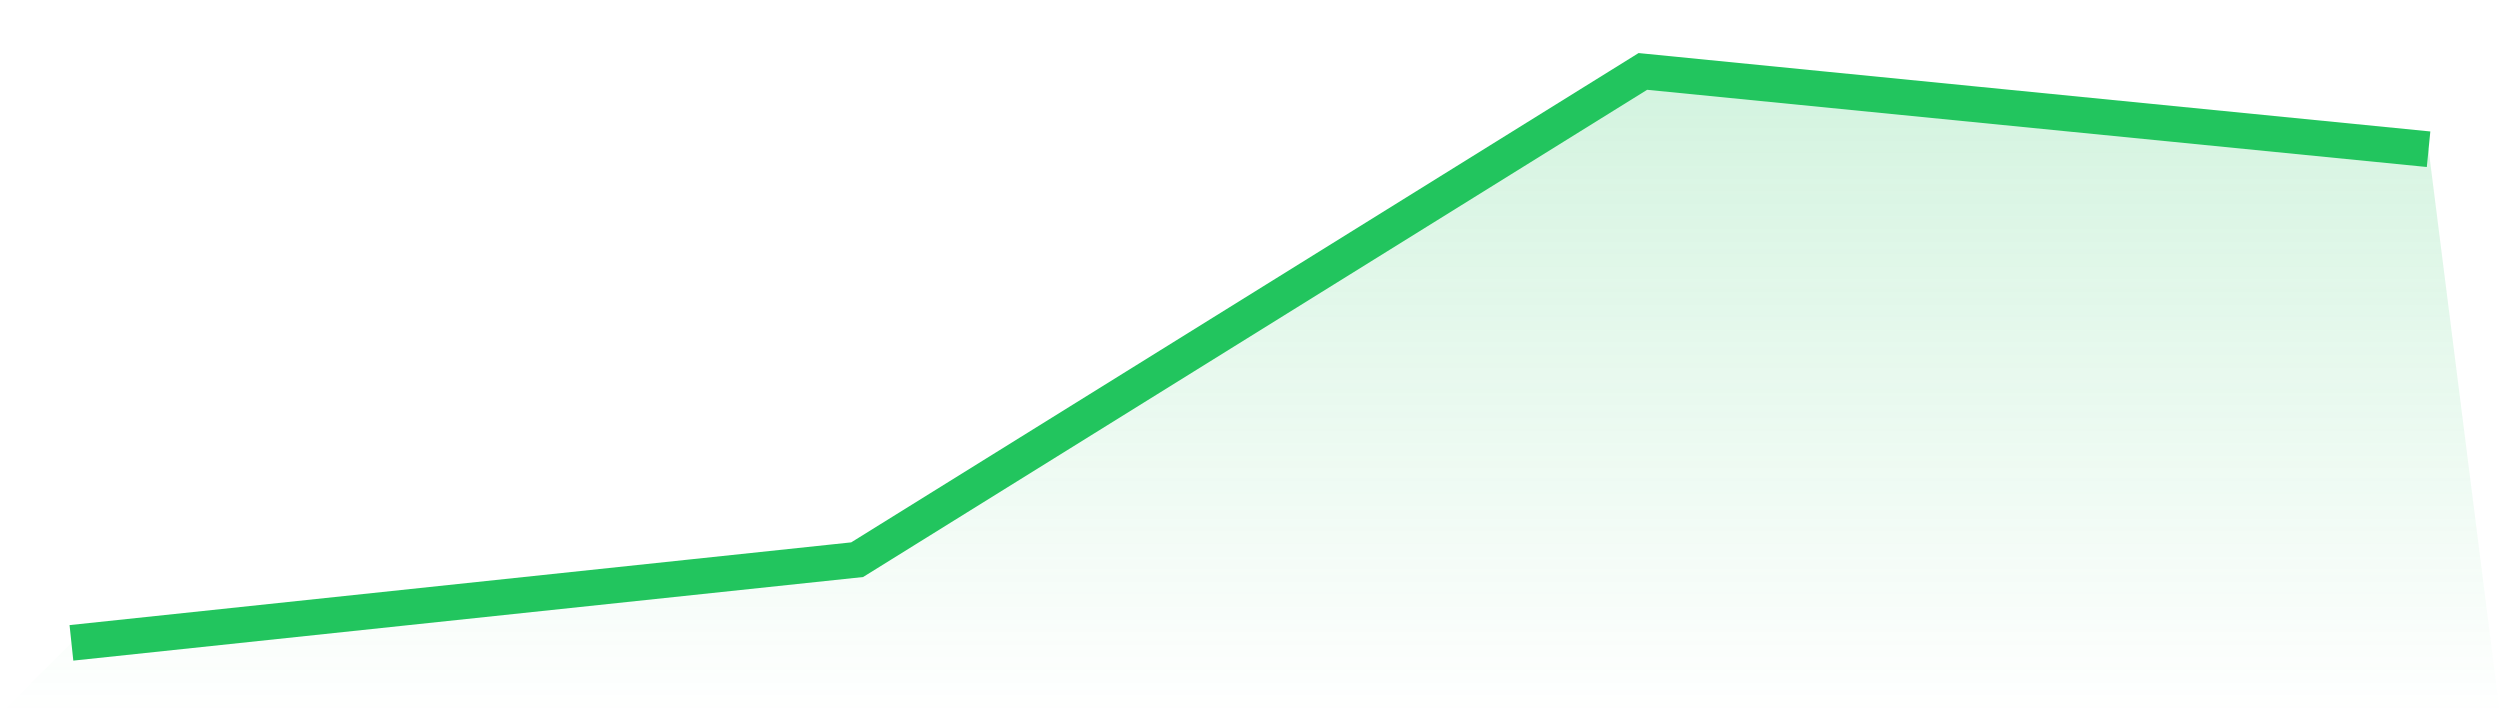
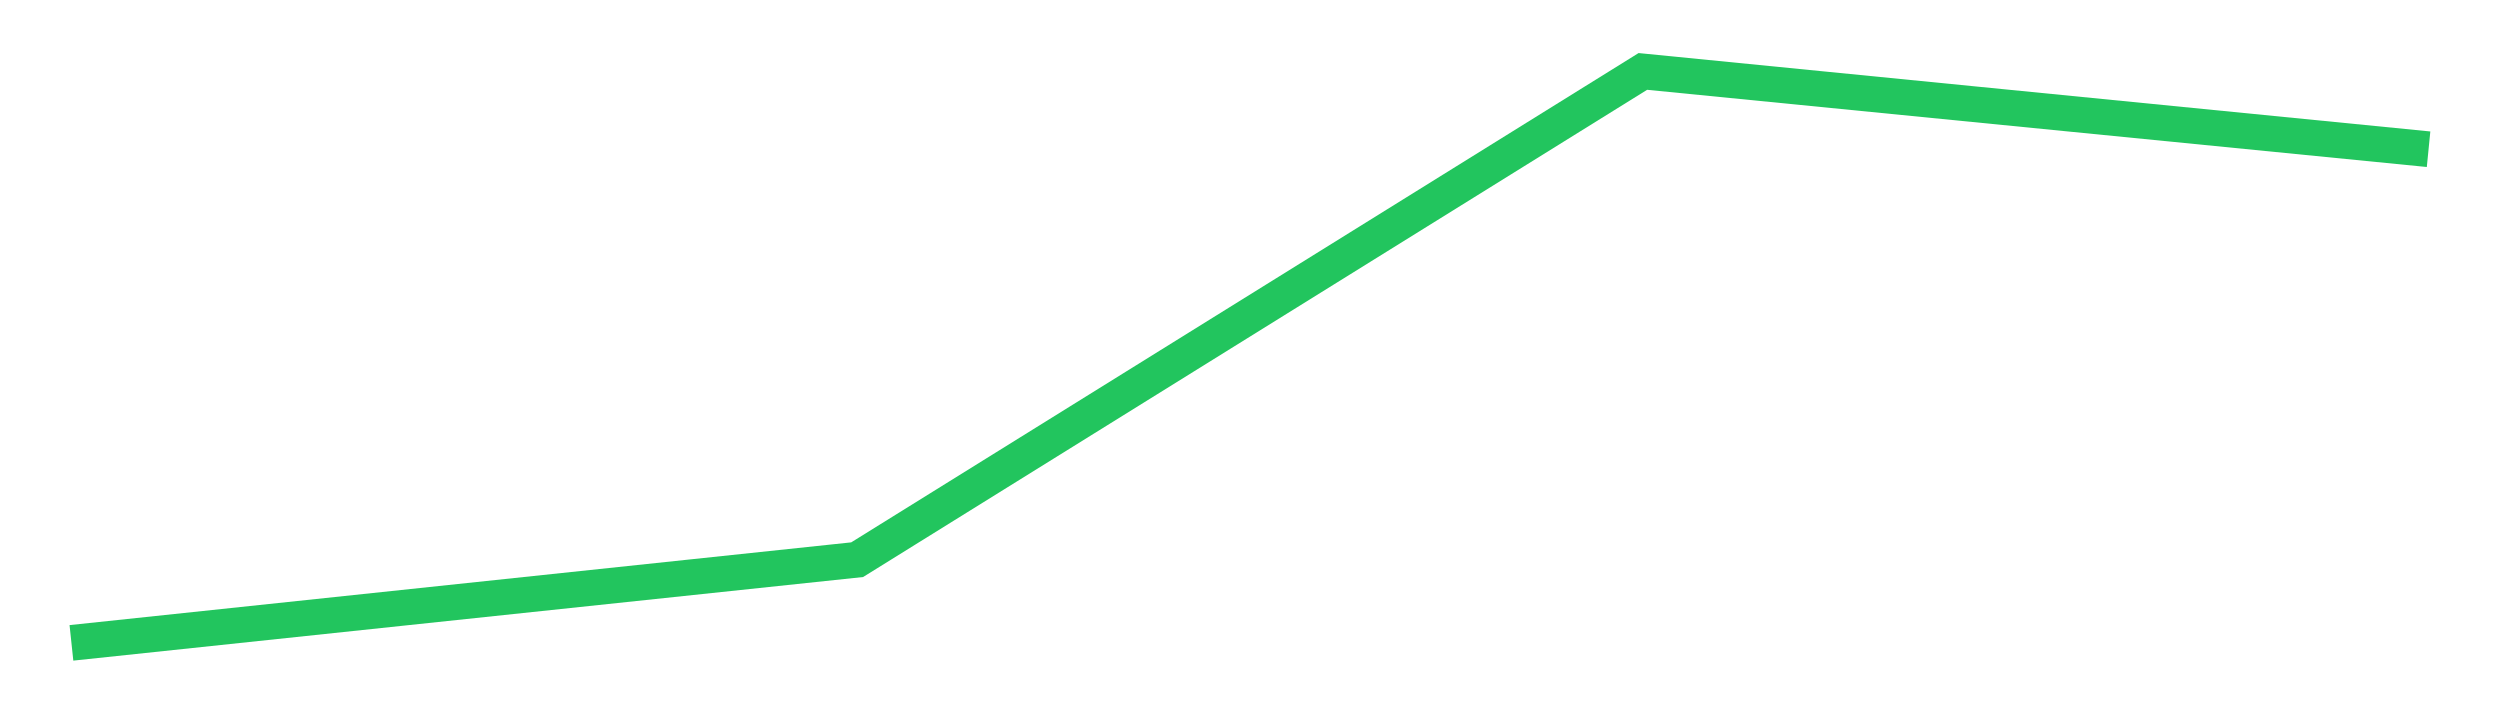
<svg xmlns="http://www.w3.org/2000/svg" viewBox="0 0 140 40">
  <defs>
    <linearGradient id="gradient" x1="0" x2="0" y1="0" y2="1">
      <stop offset="0%" stop-color="#22c55e" stop-opacity="0.2" />
      <stop offset="100%" stop-color="#22c55e" stop-opacity="0" />
    </linearGradient>
  </defs>
-   <path d="M4,36 L4,36 L48,31.343 L92,4 L136,8.357 L140,40 L0,40 z" fill="url(#gradient)" />
  <path d="M4,36 L4,36 L48,31.343 L92,4 L136,8.357" fill="none" stroke="#22c55e" stroke-width="2" />
</svg>